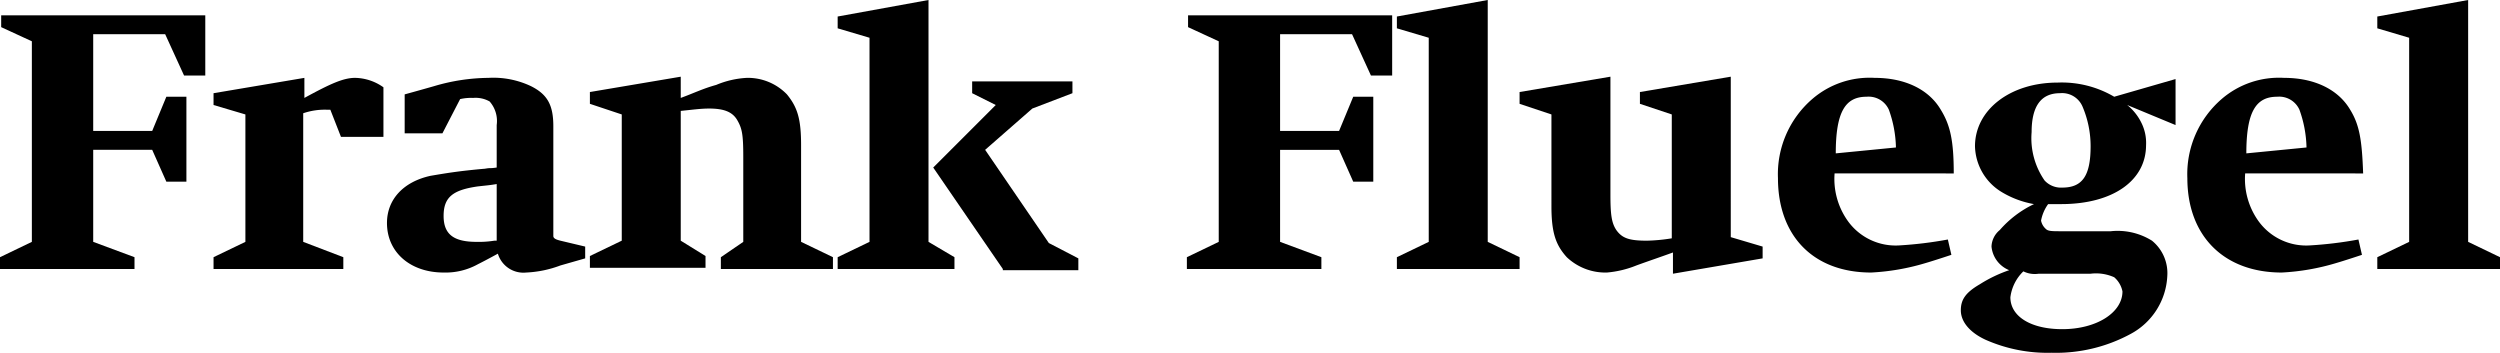
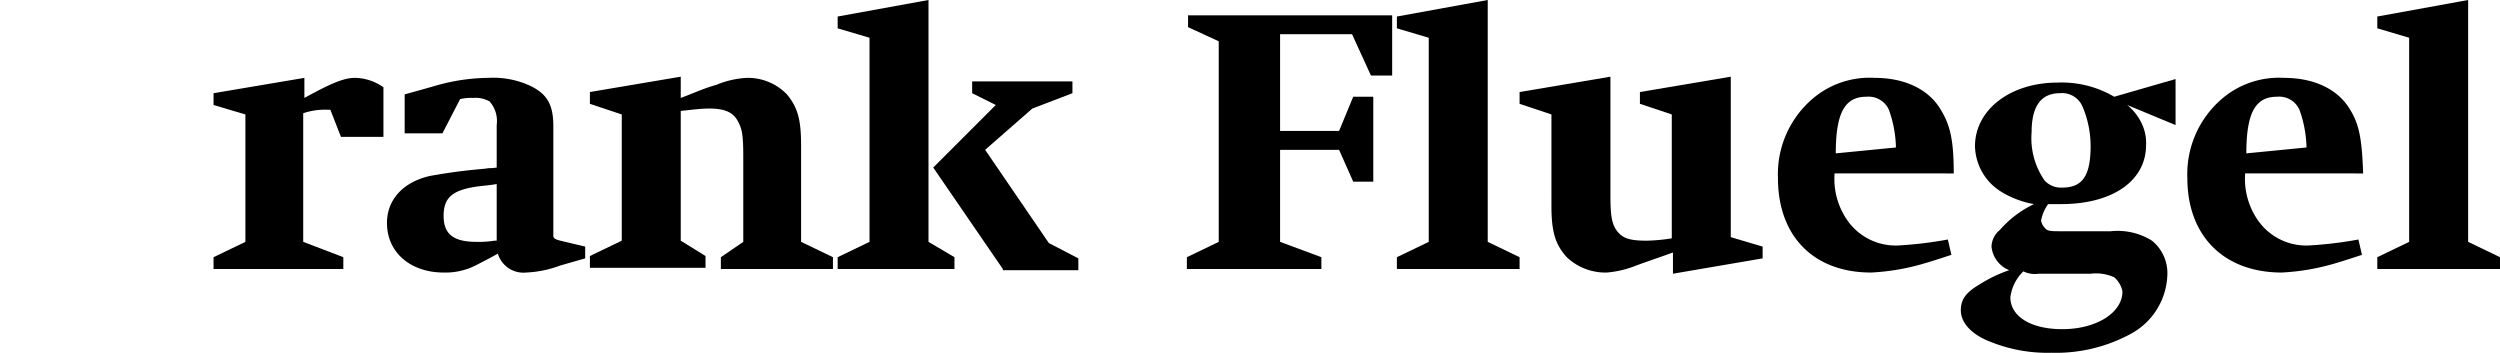
<svg xmlns="http://www.w3.org/2000/svg" width="211.9" height="29.9" viewBox="0 0 211.9 29.9">
  <g id="Gruppe_1" data-name="Gruppe 1" transform="translate(-514 -203)">
-     <path id="Pfad_8" data-name="Pfad 8" d="M135.1,7.1l-1.6-3.5h-6.1v8.2h5l1.2-2.9h1.7v7.2h-1.7l-1.2-2.7h-5v7.8l3.5,1.3v1H119.5v-1l2.7-1.3V4.2L119.6,3V2h17.3V7.1Z" transform="translate(394.5 202.3)" />
    <path id="Pfad_9" data-name="Pfad 9" d="M148.4,12.3l-.9-2.3h-.3a5.618,5.618,0,0,0-2,.3V21.2l3.4,1.3v1h-11v-1l2.7-1.3V10.4l-2.7-.8v-1l7.7-1.3V9c2.2-1.2,3.3-1.7,4.3-1.7a4.26,4.26,0,0,1,2.4.8v4.2Z" transform="translate(394.5 202.3)" />
    <path id="Pfad_10" data-name="Pfad 10" d="M167,23.2a9.367,9.367,0,0,1-2.9.6,2.259,2.259,0,0,1-2.4-1.6s-.9.5-1.7.9a5.664,5.664,0,0,1-2.9.7c-2.8,0-4.8-1.7-4.8-4.2,0-2,1.4-3.5,3.7-4,1.2-.2,2.3-.4,4.6-.6.6-.1.3,0,1-.1V11.3a2.507,2.507,0,0,0-.6-2,2.42,2.42,0,0,0-1.4-.3,4.1,4.1,0,0,0-1.1.1L157,12h-3.2V8.7s1.1-.3,2.5-.7a16.61,16.61,0,0,1,4.6-.7,7.447,7.447,0,0,1,3.6.7c1.4.7,1.9,1.6,1.9,3.4v9.3c0,.2.2.3.6.4l2.1.5v1Zm-5.4-6.9c-.6.1-.7.1-1.6.2-2.1.3-2.9.9-2.9,2.5s.9,2.2,2.8,2.2a8.084,8.084,0,0,0,1.5-.1h.2Z" transform="translate(394.5 202.3)" />
    <path id="Pfad_11" data-name="Pfad 11" d="M180.6,23.5v-1l1.9-1.3V14c0-1.9-.1-2.4-.5-3.1s-1.1-1-2.4-1c-.7,0-1.4.1-2.4.2v11l2.1,1.3v1h-9.8v-1l2.7-1.3V10.4l-2.7-.9v-1l7.7-1.3V9c1.1-.4,1.9-.8,3-1.1a7.751,7.751,0,0,1,2.6-.6,4.6,4.6,0,0,1,3.4,1.4c.9,1.1,1.2,2.1,1.2,4.3v8.2l2.7,1.3v1Z" transform="translate(394.5 202.3)" />
    <path id="Pfad_12" data-name="Pfad 12" d="M190.5,23.5v-1l2.7-1.3V3.9l-2.7-.8v-1L198.2.7V21.2l2.2,1.3v1Zm14,0-5.9-8.6,5.3-5.3-2-1v-1h8.5v1L207,9.9l-4,3.5,5.4,7.9,2.5,1.3v1h-6.4Z" transform="translate(394.5 202.3)" />
    <path id="Pfad_13" data-name="Pfad 13" d="M235.7,7.1l-1.6-3.5H228v8.2h5l1.2-2.9h1.7v7.2h-1.7L233,13.4h-5v7.8l3.5,1.3v1H220.1v-1l2.7-1.3V4.2L220.2,3V2h17.3V7.1Z" transform="translate(394.5 202.3)" />
    <path id="Pfad_14" data-name="Pfad 14" d="M237.9,23.5v-1l2.7-1.3V3.9l-2.7-.8v-1L245.6.7V21.2l2.7,1.3v1Z" transform="translate(394.5 202.3)" />
    <path id="Pfad_15" data-name="Pfad 15" d="M261.3,23.9V22.1c-1.1.4-2,.7-3.1,1.1a8.556,8.556,0,0,1-2.5.6,4.76,4.76,0,0,1-3.4-1.3c-.9-1-1.3-2-1.3-4.3V10.4l-2.7-.9v-1L256,7.2v10c0,1.7.1,2.4.5,3,.5.7,1.1.9,2.6.9a14.919,14.919,0,0,0,2.1-.2V10.4l-2.7-.9v-1l7.7-1.3V20.8l2.7.8v1Z" transform="translate(394.5 202.3)" />
    <path id="Pfad_16" data-name="Pfad 16" d="M275,15.4a6.134,6.134,0,0,0,1.1,4,4.986,4.986,0,0,0,4.4,2.1,33.126,33.126,0,0,0,4.1-.5l.3,1.3s-1.5.5-2.2.7a19.269,19.269,0,0,1-4.6.8c-4.9,0-7.9-3.1-7.9-8a8.409,8.409,0,0,1,2.9-6.7,7.438,7.438,0,0,1,5.3-1.8c2.6,0,4.6,1,5.6,2.7.8,1.3,1.1,2.6,1.1,5.4Zm4.6-5.4a1.881,1.881,0,0,0-1.9-1.1c-1.8,0-2.6,1.3-2.6,4.8l5.1-.5A10.034,10.034,0,0,0,279.6,10Z" transform="translate(394.5 202.3)" />
    <path id="Pfad_17" data-name="Pfad 17" d="M299.8,9.6a4.428,4.428,0,0,1,1.2,1.5,3.807,3.807,0,0,1,.4,1.9c0,3-2.8,5-7.2,5h-1.1a3.48,3.48,0,0,0-.6,1.4,1.27,1.27,0,0,0,.4.7c.2.2.5.2,1.4.2h4.1a5.493,5.493,0,0,1,3.5.8,3.542,3.542,0,0,1,1.3,3,5.883,5.883,0,0,1-3.1,4.9,13.27,13.27,0,0,1-6.7,1.6,12.974,12.974,0,0,1-5.6-1.1c-1.3-.6-2.1-1.5-2.1-2.5,0-.9.4-1.5,1.6-2.2a11.65,11.65,0,0,1,2.5-1.2,2.4,2.4,0,0,1-1.5-2,1.891,1.891,0,0,1,.7-1.4,8.927,8.927,0,0,1,2.9-2.2,7.94,7.94,0,0,1-2.7-1,4.668,4.668,0,0,1-2.3-3.9c0-3.1,3-5.4,7-5.4a8.759,8.759,0,0,1,4.8,1.2l5.2-1.5v3.9Zm-1.1,14.6a3.772,3.772,0,0,0-2-.3h-4.4a2.187,2.187,0,0,1-1.3-.2,3.689,3.689,0,0,0-1.1,2.2c0,1.6,1.7,2.7,4.4,2.7,2.9,0,5.1-1.4,5.1-3.2A2.134,2.134,0,0,0,298.7,24.2ZM296,9.7a1.881,1.881,0,0,0-1.9-1.1q-2.4,0-2.4,3.3a6.287,6.287,0,0,0,1.1,4.1,1.887,1.887,0,0,0,1.5.6c1.7,0,2.4-1,2.4-3.5A8.553,8.553,0,0,0,296,9.7Z" transform="translate(394.5 202.3)" />
    <path id="Pfad_18" data-name="Pfad 18" d="M309.8,15.4a6.134,6.134,0,0,0,1.1,4,4.986,4.986,0,0,0,4.4,2.1,33.126,33.126,0,0,0,4.1-.5l.3,1.3s-1.5.5-2.2.7a19.269,19.269,0,0,1-4.6.8c-4.9,0-8-3.1-8-8a8.409,8.409,0,0,1,2.9-6.7,7.438,7.438,0,0,1,5.3-1.8c2.6,0,4.6,1,5.6,2.7.8,1.3,1,2.6,1.1,5.4Zm4.6-5.4a1.881,1.881,0,0,0-1.9-1.1c-1.8,0-2.6,1.3-2.6,4.8l5.1-.5A10.033,10.033,0,0,0,314.4,10Z" transform="translate(394.5 202.3)" />
    <path id="Pfad_19" data-name="Pfad 19" d="M321,23.5v-1l2.7-1.3V3.9L321,3.1v-1L328.7.7V21.2l2.7,1.3v1Z" transform="translate(394.5 202.3)" />
  </g>
</svg>